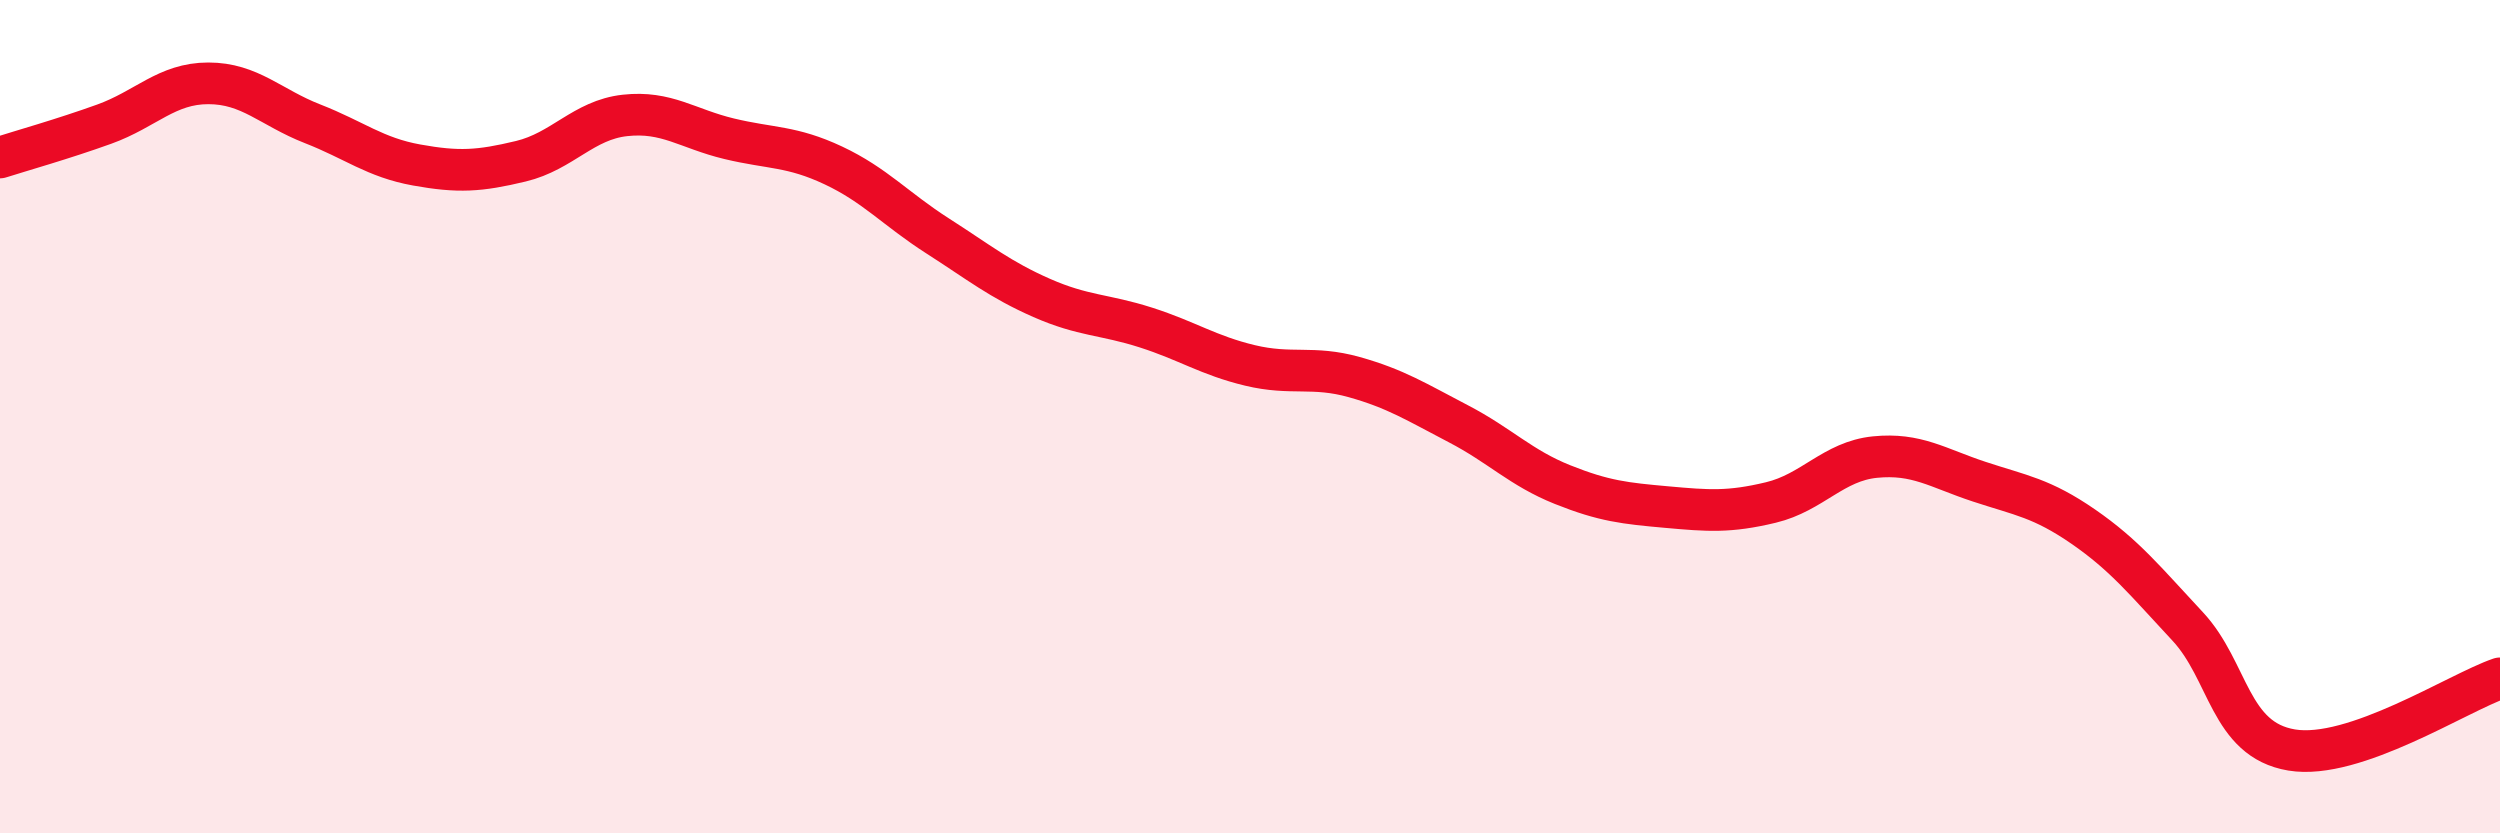
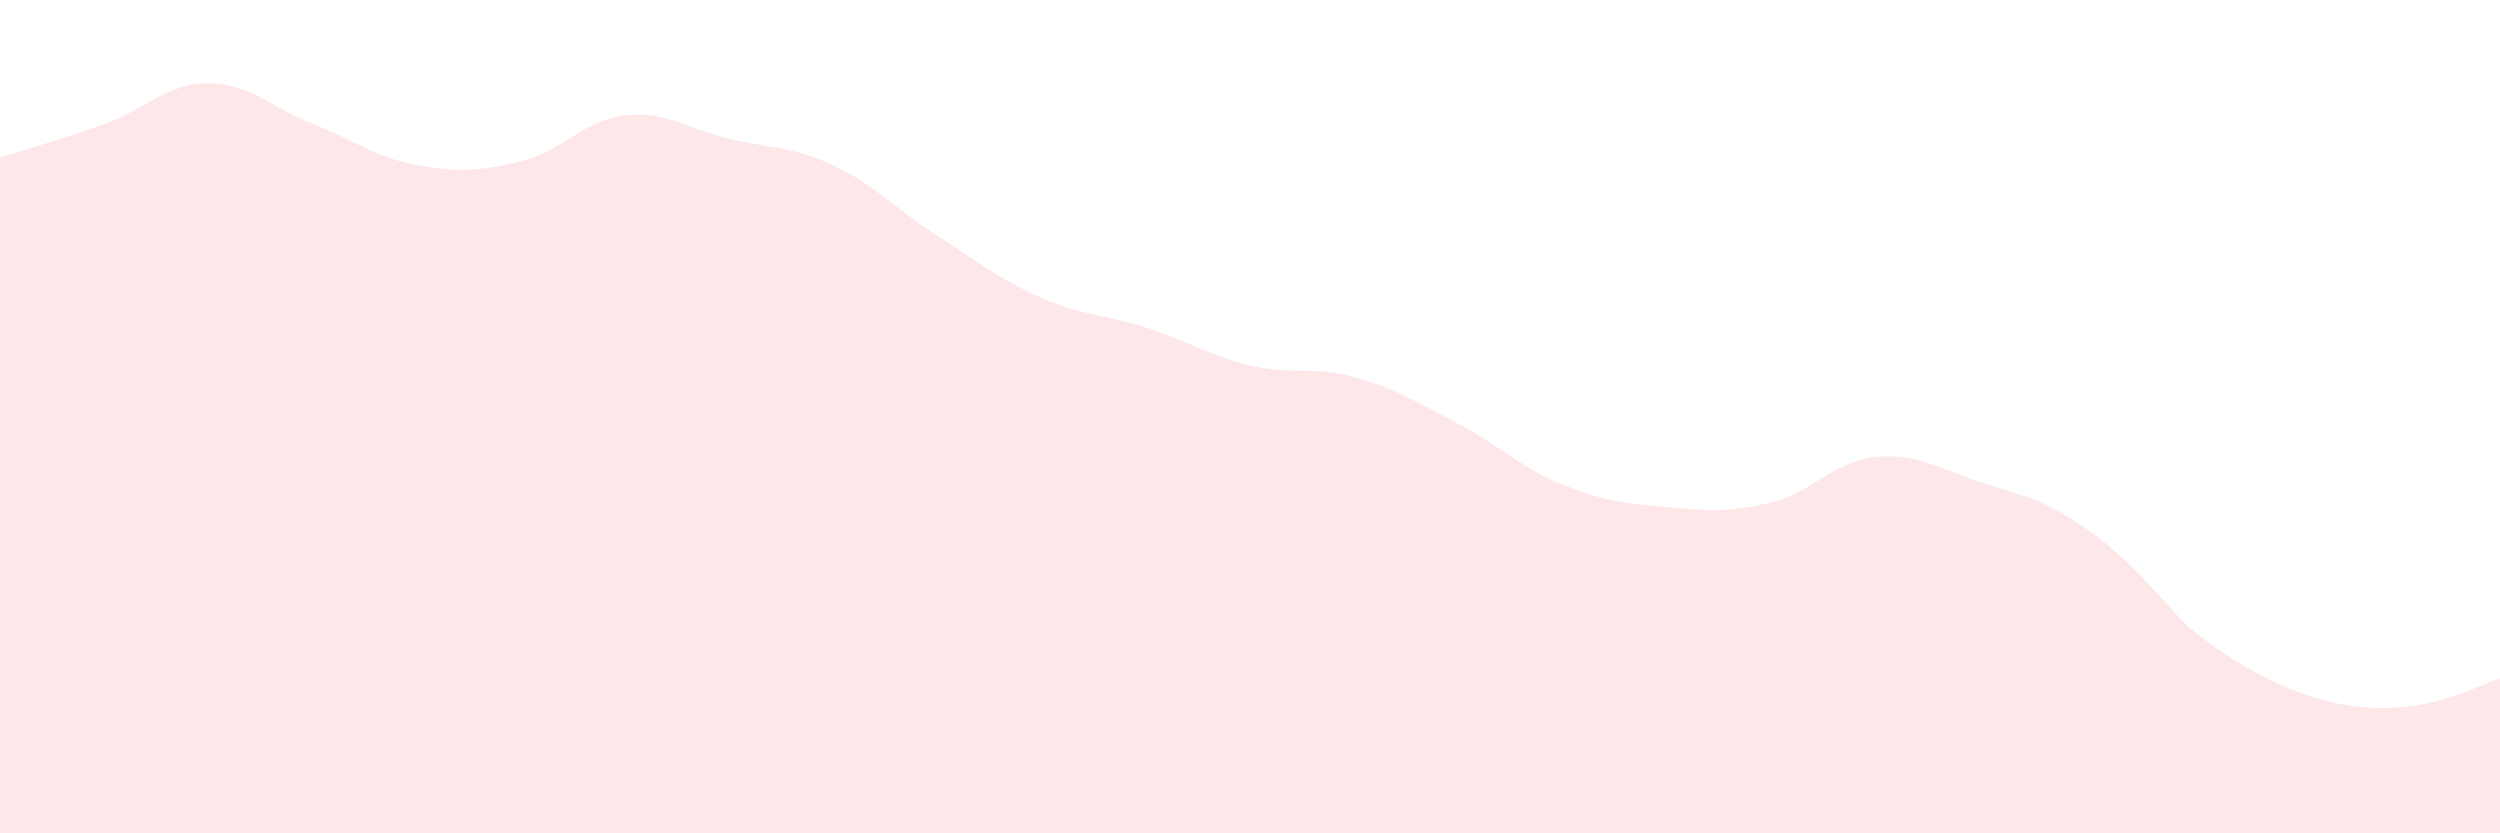
<svg xmlns="http://www.w3.org/2000/svg" width="60" height="20" viewBox="0 0 60 20">
-   <path d="M 0,3.78 C 0.5,3.62 1.5,3.34 2.5,2.98 C 3.5,2.62 4,2 5,2 C 6,2 6.5,2.58 7.5,2.97 C 8.5,3.36 9,3.78 10,3.96 C 11,4.14 11.5,4.11 12.5,3.87 C 13.5,3.63 14,2.88 15,2.77 C 16,2.66 16.5,3.09 17.5,3.33 C 18.5,3.57 19,3.5 20,3.97 C 21,4.44 21.5,5.02 22.5,5.66 C 23.5,6.3 24,6.71 25,7.15 C 26,7.59 26.5,7.54 27.5,7.86 C 28.5,8.18 29,8.53 30,8.77 C 31,9.01 31.5,8.77 32.5,9.05 C 33.5,9.33 34,9.65 35,10.17 C 36,10.69 36.5,11.23 37.5,11.63 C 38.5,12.03 39,12.08 40,12.17 C 41,12.26 41.5,12.3 42.5,12.06 C 43.5,11.82 44,11.07 45,10.97 C 46,10.87 46.5,11.23 47.5,11.56 C 48.5,11.89 49,11.95 50,12.64 C 51,13.33 51.5,13.96 52.5,15.03 C 53.5,16.1 53.5,17.75 55,18 C 56.5,18.25 59,16.62 60,16.28L60 20L0 20Z" fill="#EB0A25" opacity="0.1" stroke-linecap="round" stroke-linejoin="round" />
-   <path d="M 0,3.78 C 0.5,3.62 1.5,3.34 2.5,2.98 C 3.5,2.62 4,2 5,2 C 6,2 6.5,2.58 7.5,2.97 C 8.5,3.36 9,3.78 10,3.96 C 11,4.14 11.5,4.11 12.5,3.87 C 13.5,3.63 14,2.88 15,2.77 C 16,2.66 16.5,3.09 17.5,3.33 C 18.5,3.57 19,3.5 20,3.97 C 21,4.44 21.5,5.02 22.5,5.66 C 23.5,6.3 24,6.71 25,7.15 C 26,7.59 26.5,7.54 27.5,7.86 C 28.5,8.18 29,8.53 30,8.77 C 31,9.01 31.5,8.77 32.5,9.05 C 33.5,9.33 34,9.65 35,10.17 C 36,10.69 36.5,11.23 37.5,11.63 C 38.5,12.03 39,12.08 40,12.17 C 41,12.26 41.5,12.3 42.5,12.06 C 43.5,11.82 44,11.07 45,10.97 C 46,10.87 46.5,11.23 47.5,11.56 C 48.5,11.89 49,11.95 50,12.64 C 51,13.33 51.5,13.96 52.5,15.03 C 53.5,16.1 53.5,17.75 55,18 C 56.5,18.25 59,16.62 60,16.28" stroke="#EB0A25" stroke-width="1" fill="none" stroke-linecap="round" stroke-linejoin="round" />
+   <path d="M 0,3.78 C 0.5,3.62 1.5,3.34 2.5,2.98 C 3.5,2.62 4,2 5,2 C 6,2 6.5,2.58 7.5,2.97 C 8.5,3.36 9,3.78 10,3.96 C 11,4.14 11.5,4.11 12.5,3.87 C 13.5,3.63 14,2.88 15,2.77 C 16,2.66 16.5,3.09 17.5,3.33 C 18.5,3.57 19,3.5 20,3.97 C 21,4.44 21.5,5.02 22.5,5.66 C 23.5,6.3 24,6.71 25,7.15 C 26,7.59 26.5,7.54 27.5,7.86 C 28.5,8.18 29,8.53 30,8.77 C 31,9.01 31.5,8.77 32.5,9.05 C 33.5,9.33 34,9.65 35,10.17 C 36,10.69 36.5,11.23 37.5,11.63 C 38.5,12.03 39,12.08 40,12.17 C 41,12.26 41.5,12.3 42.5,12.06 C 43.5,11.82 44,11.07 45,10.97 C 46,10.87 46.5,11.23 47.5,11.56 C 48.5,11.89 49,11.95 50,12.64 C 51,13.33 51.5,13.96 52.5,15.03 C 56.5,18.25 59,16.62 60,16.28L60 20L0 20Z" fill="#EB0A25" opacity="0.1" stroke-linecap="round" stroke-linejoin="round" />
</svg>